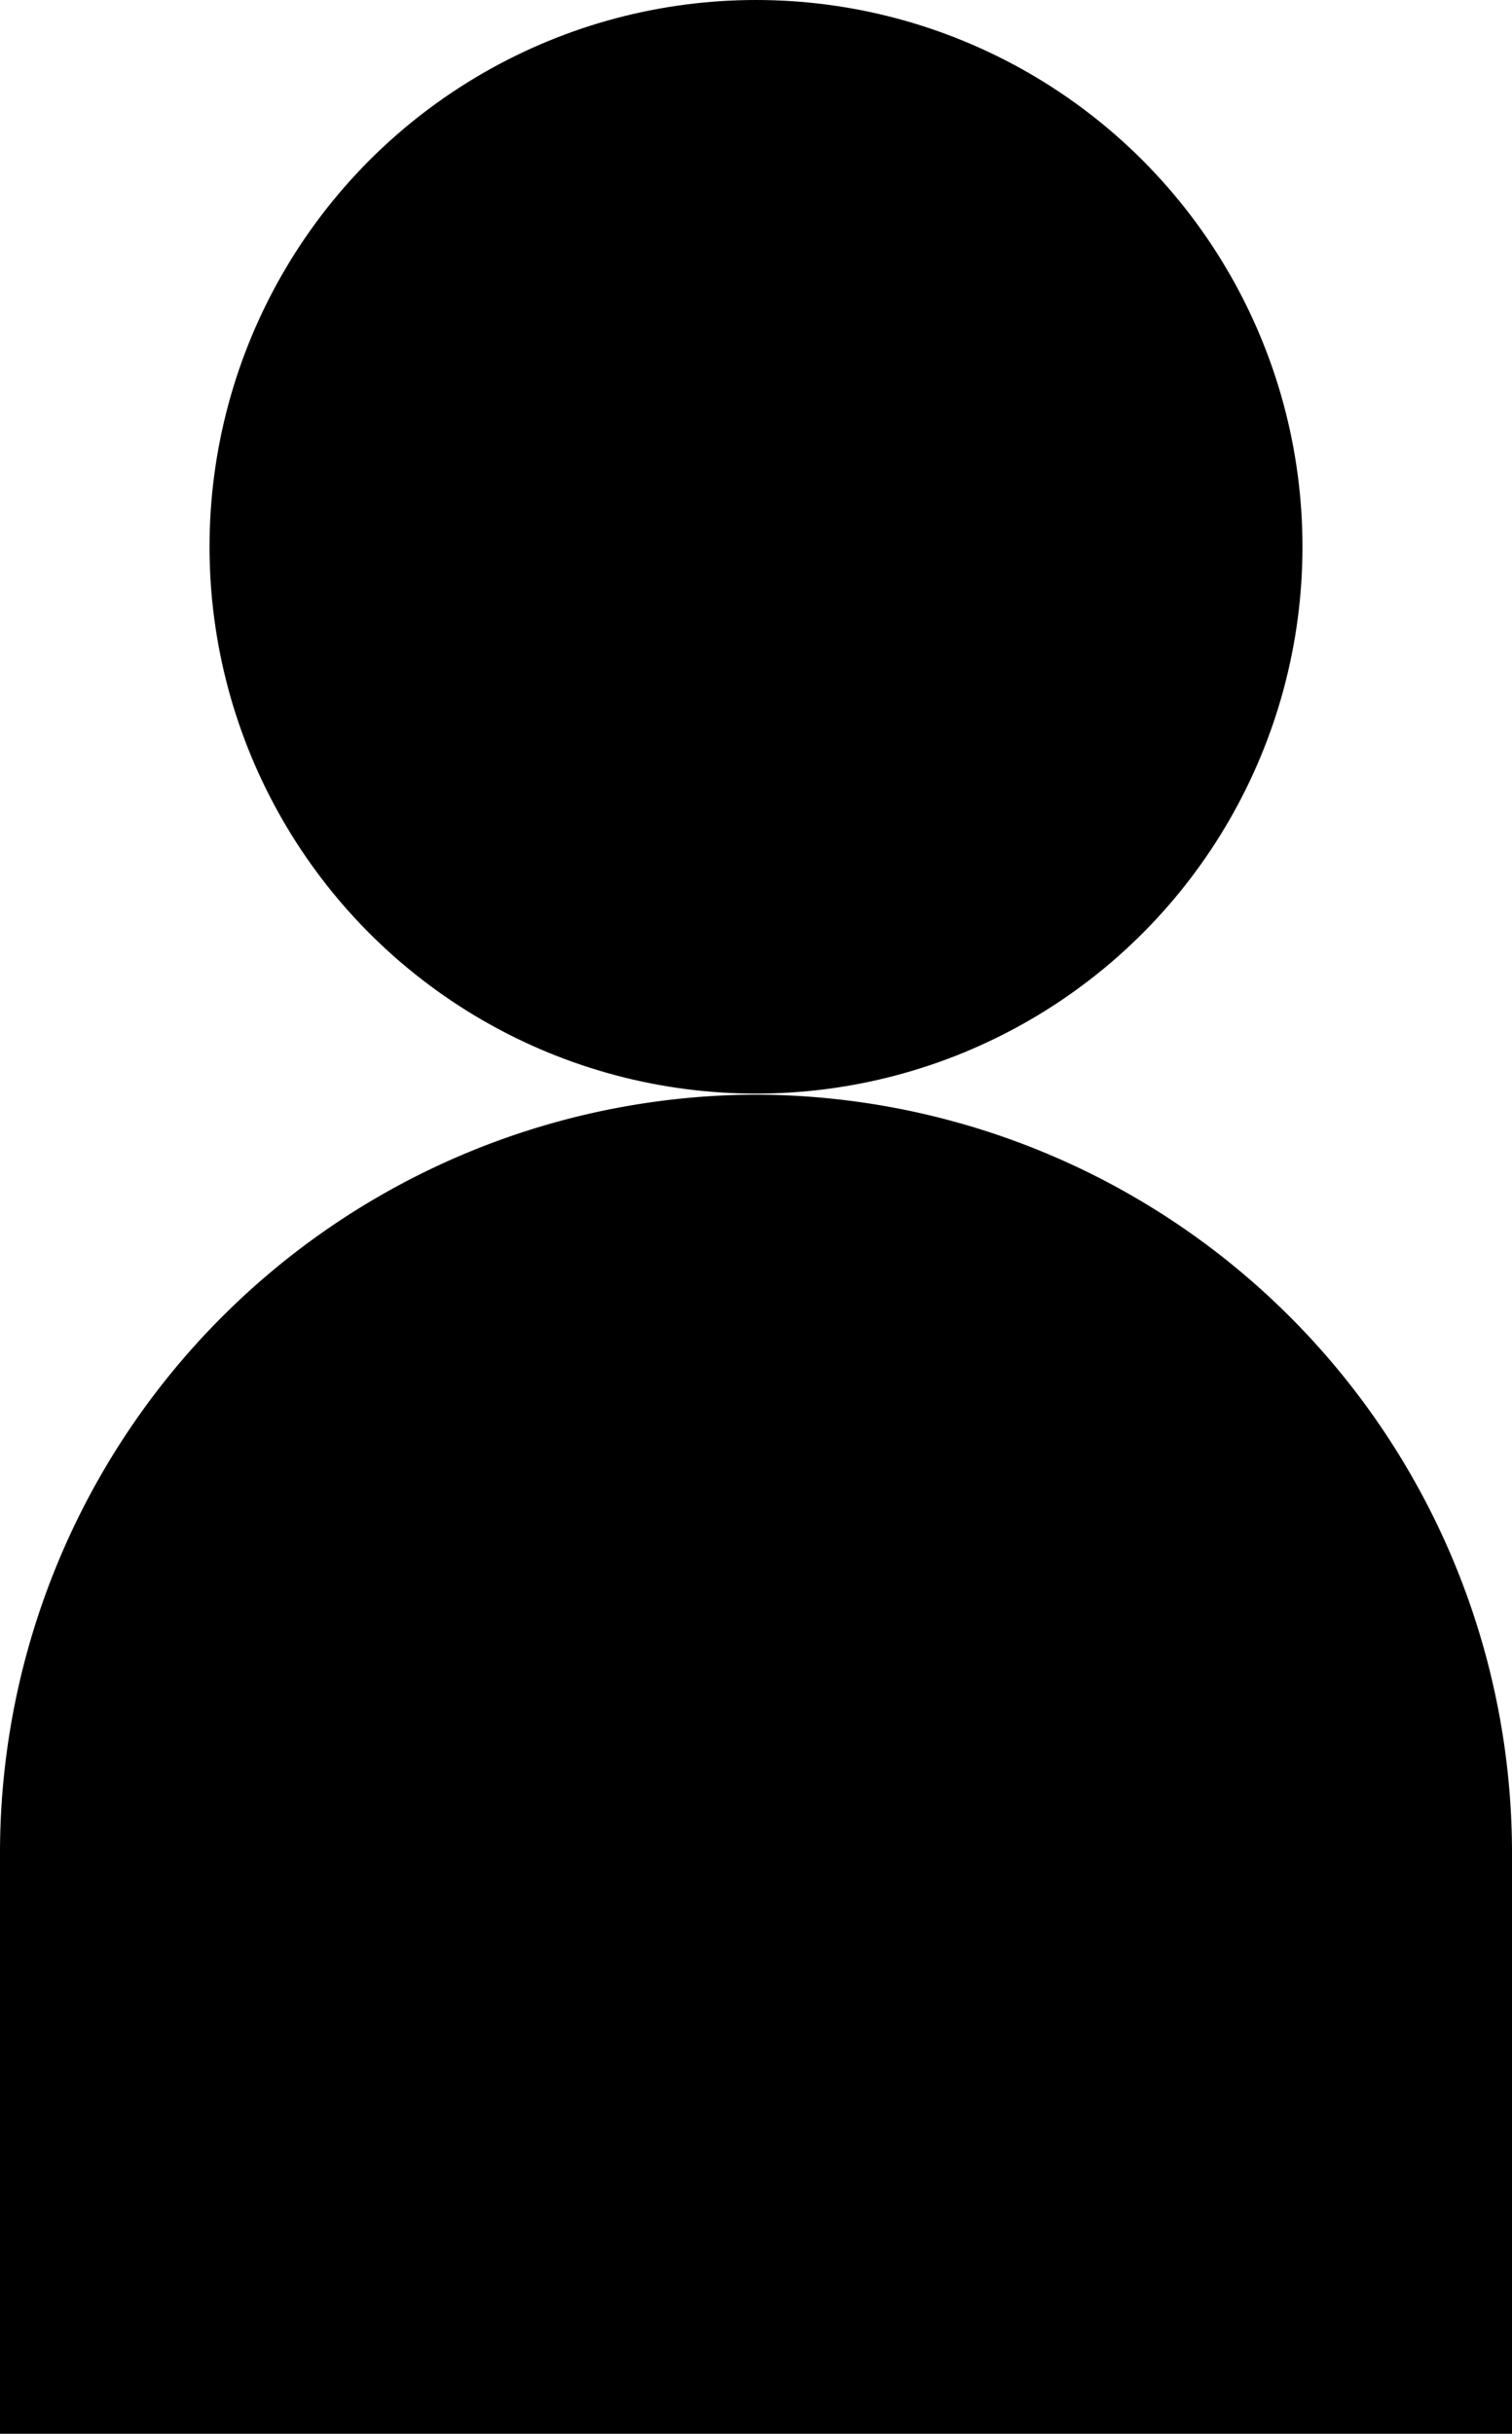
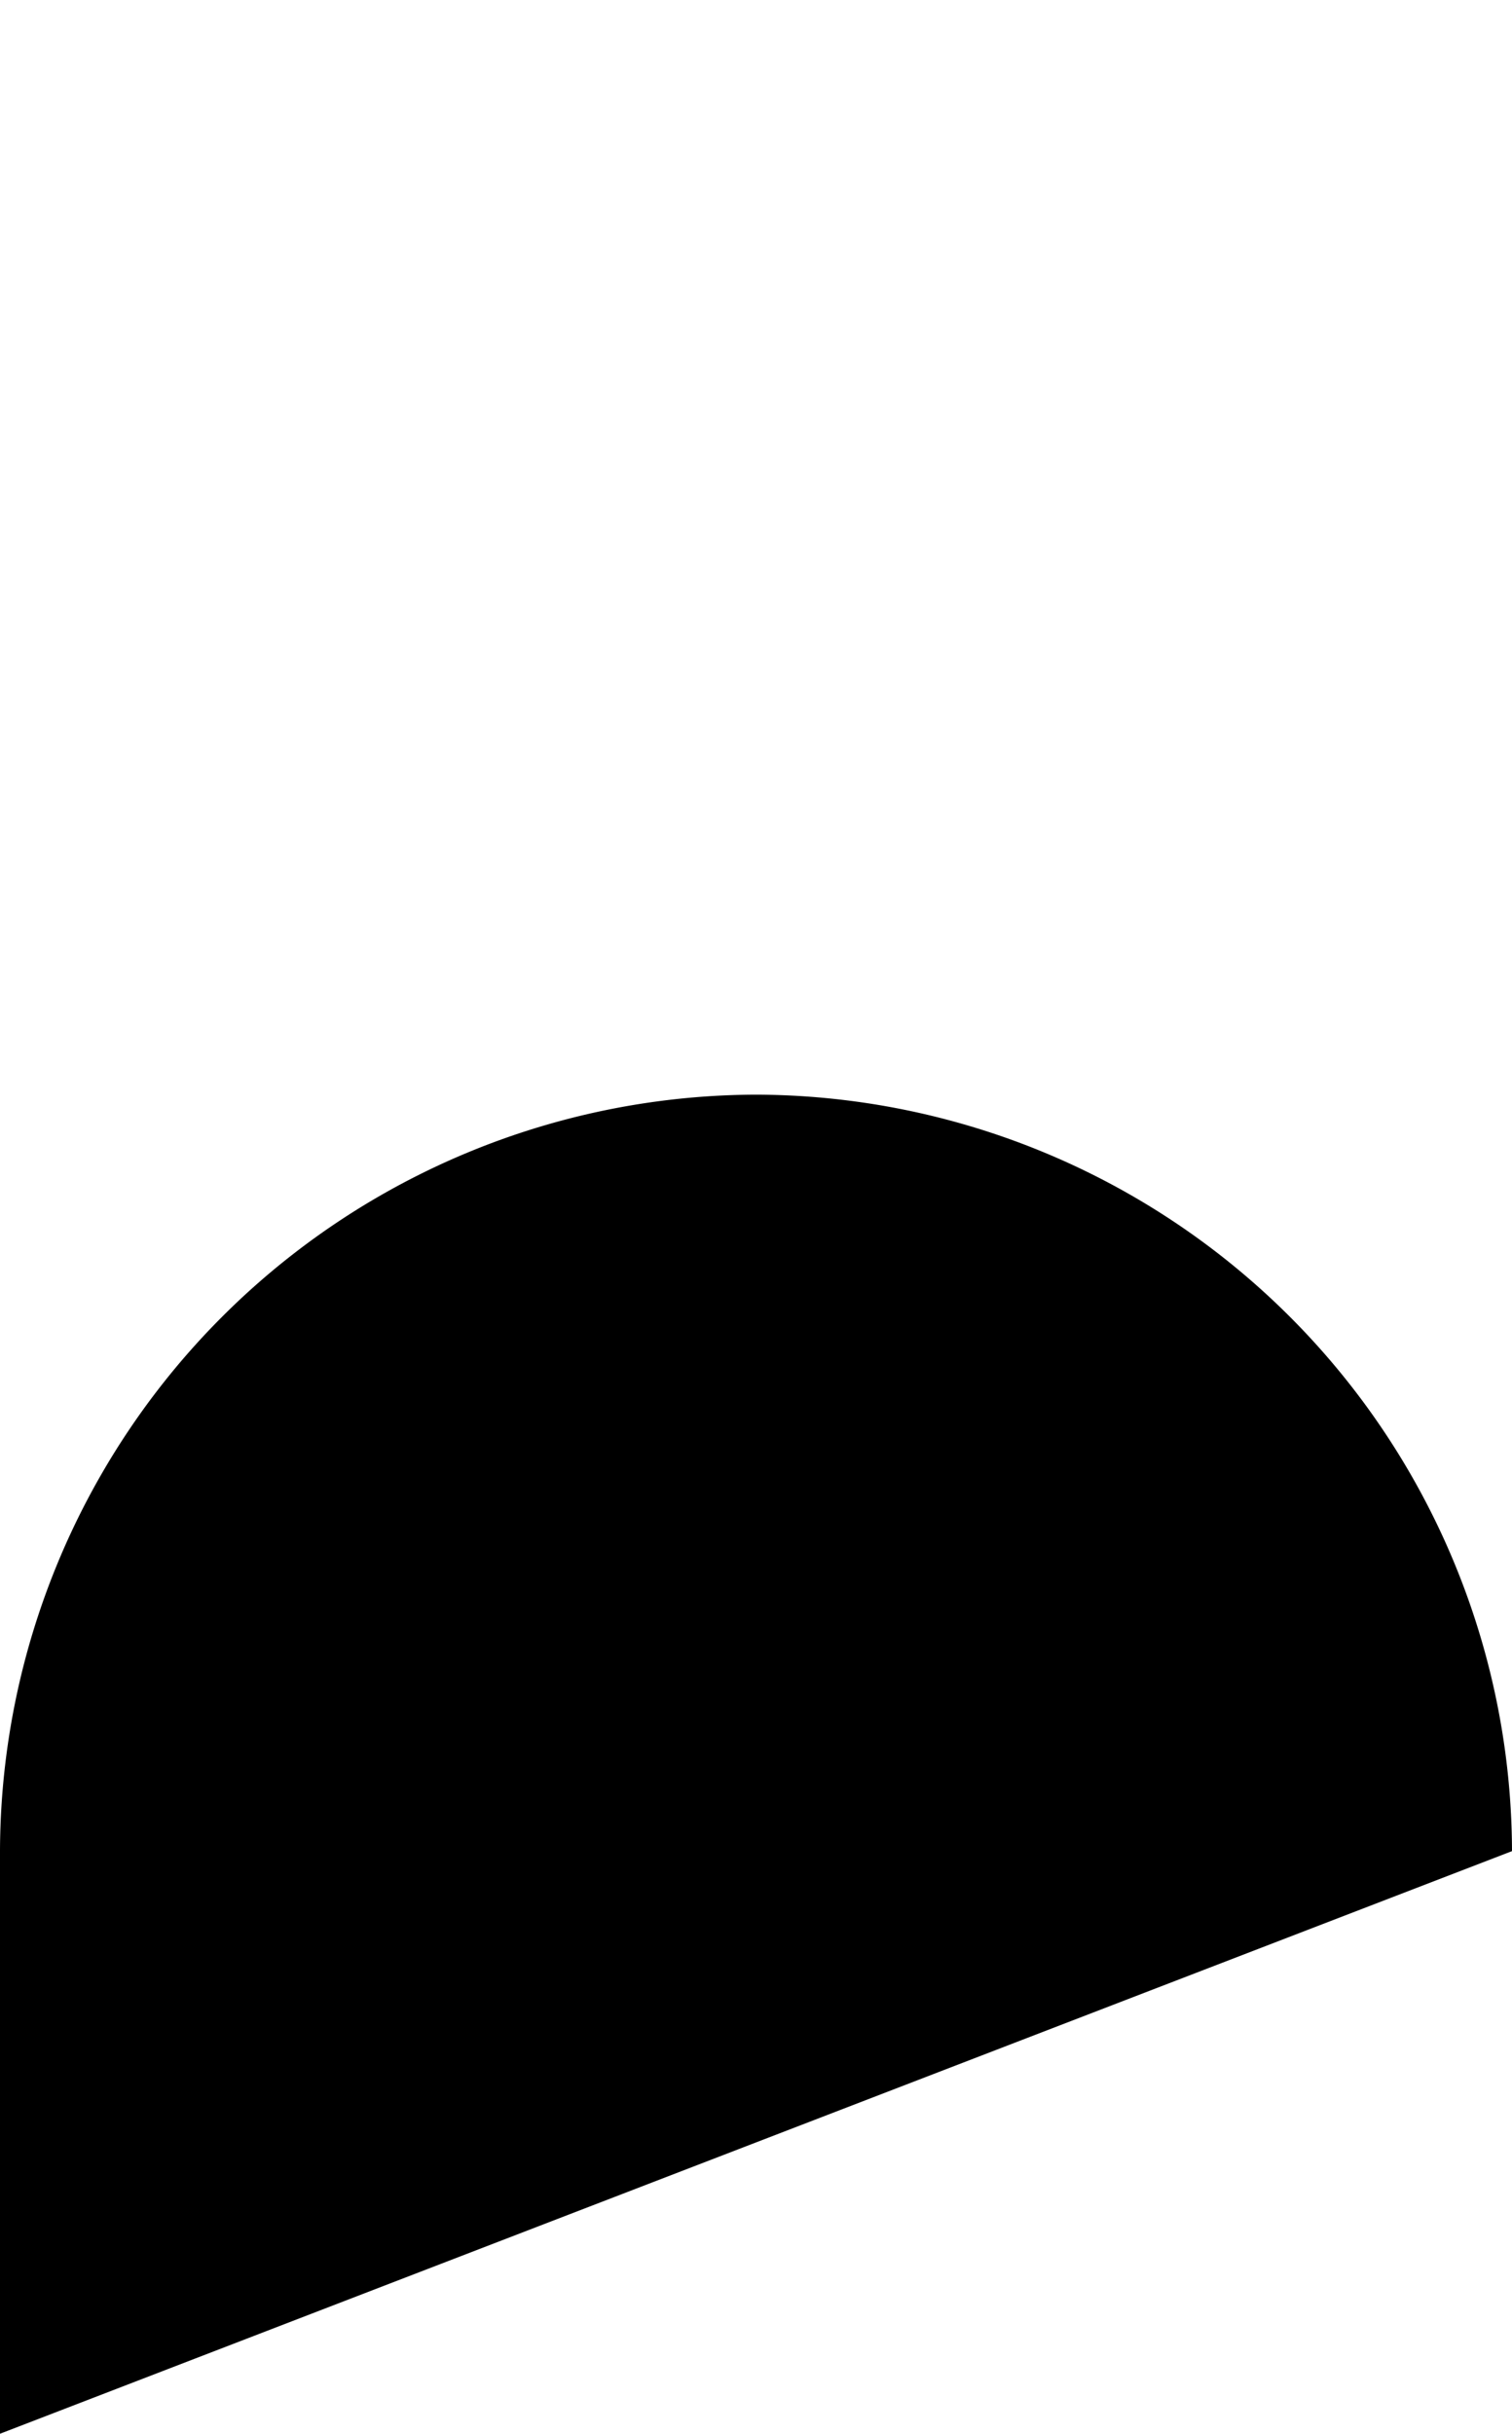
<svg xmlns="http://www.w3.org/2000/svg" viewBox="0 0 14.36 23.1">
  <g id="Layer_2" data-name="Layer 2">
    <g id="Layer_1-2" data-name="Layer 1">
-       <circle cx="7.18" cy="5.19" r="5.19" />
-       <path d="M0,23.1V17.57a7.2,7.2,0,0,1,7.18-7.18h0a7.2,7.2,0,0,1,7.18,7.18V23.1Z" />
+       <path d="M0,23.1V17.57a7.2,7.2,0,0,1,7.18-7.18h0a7.2,7.2,0,0,1,7.18,7.18Z" />
    </g>
  </g>
</svg>